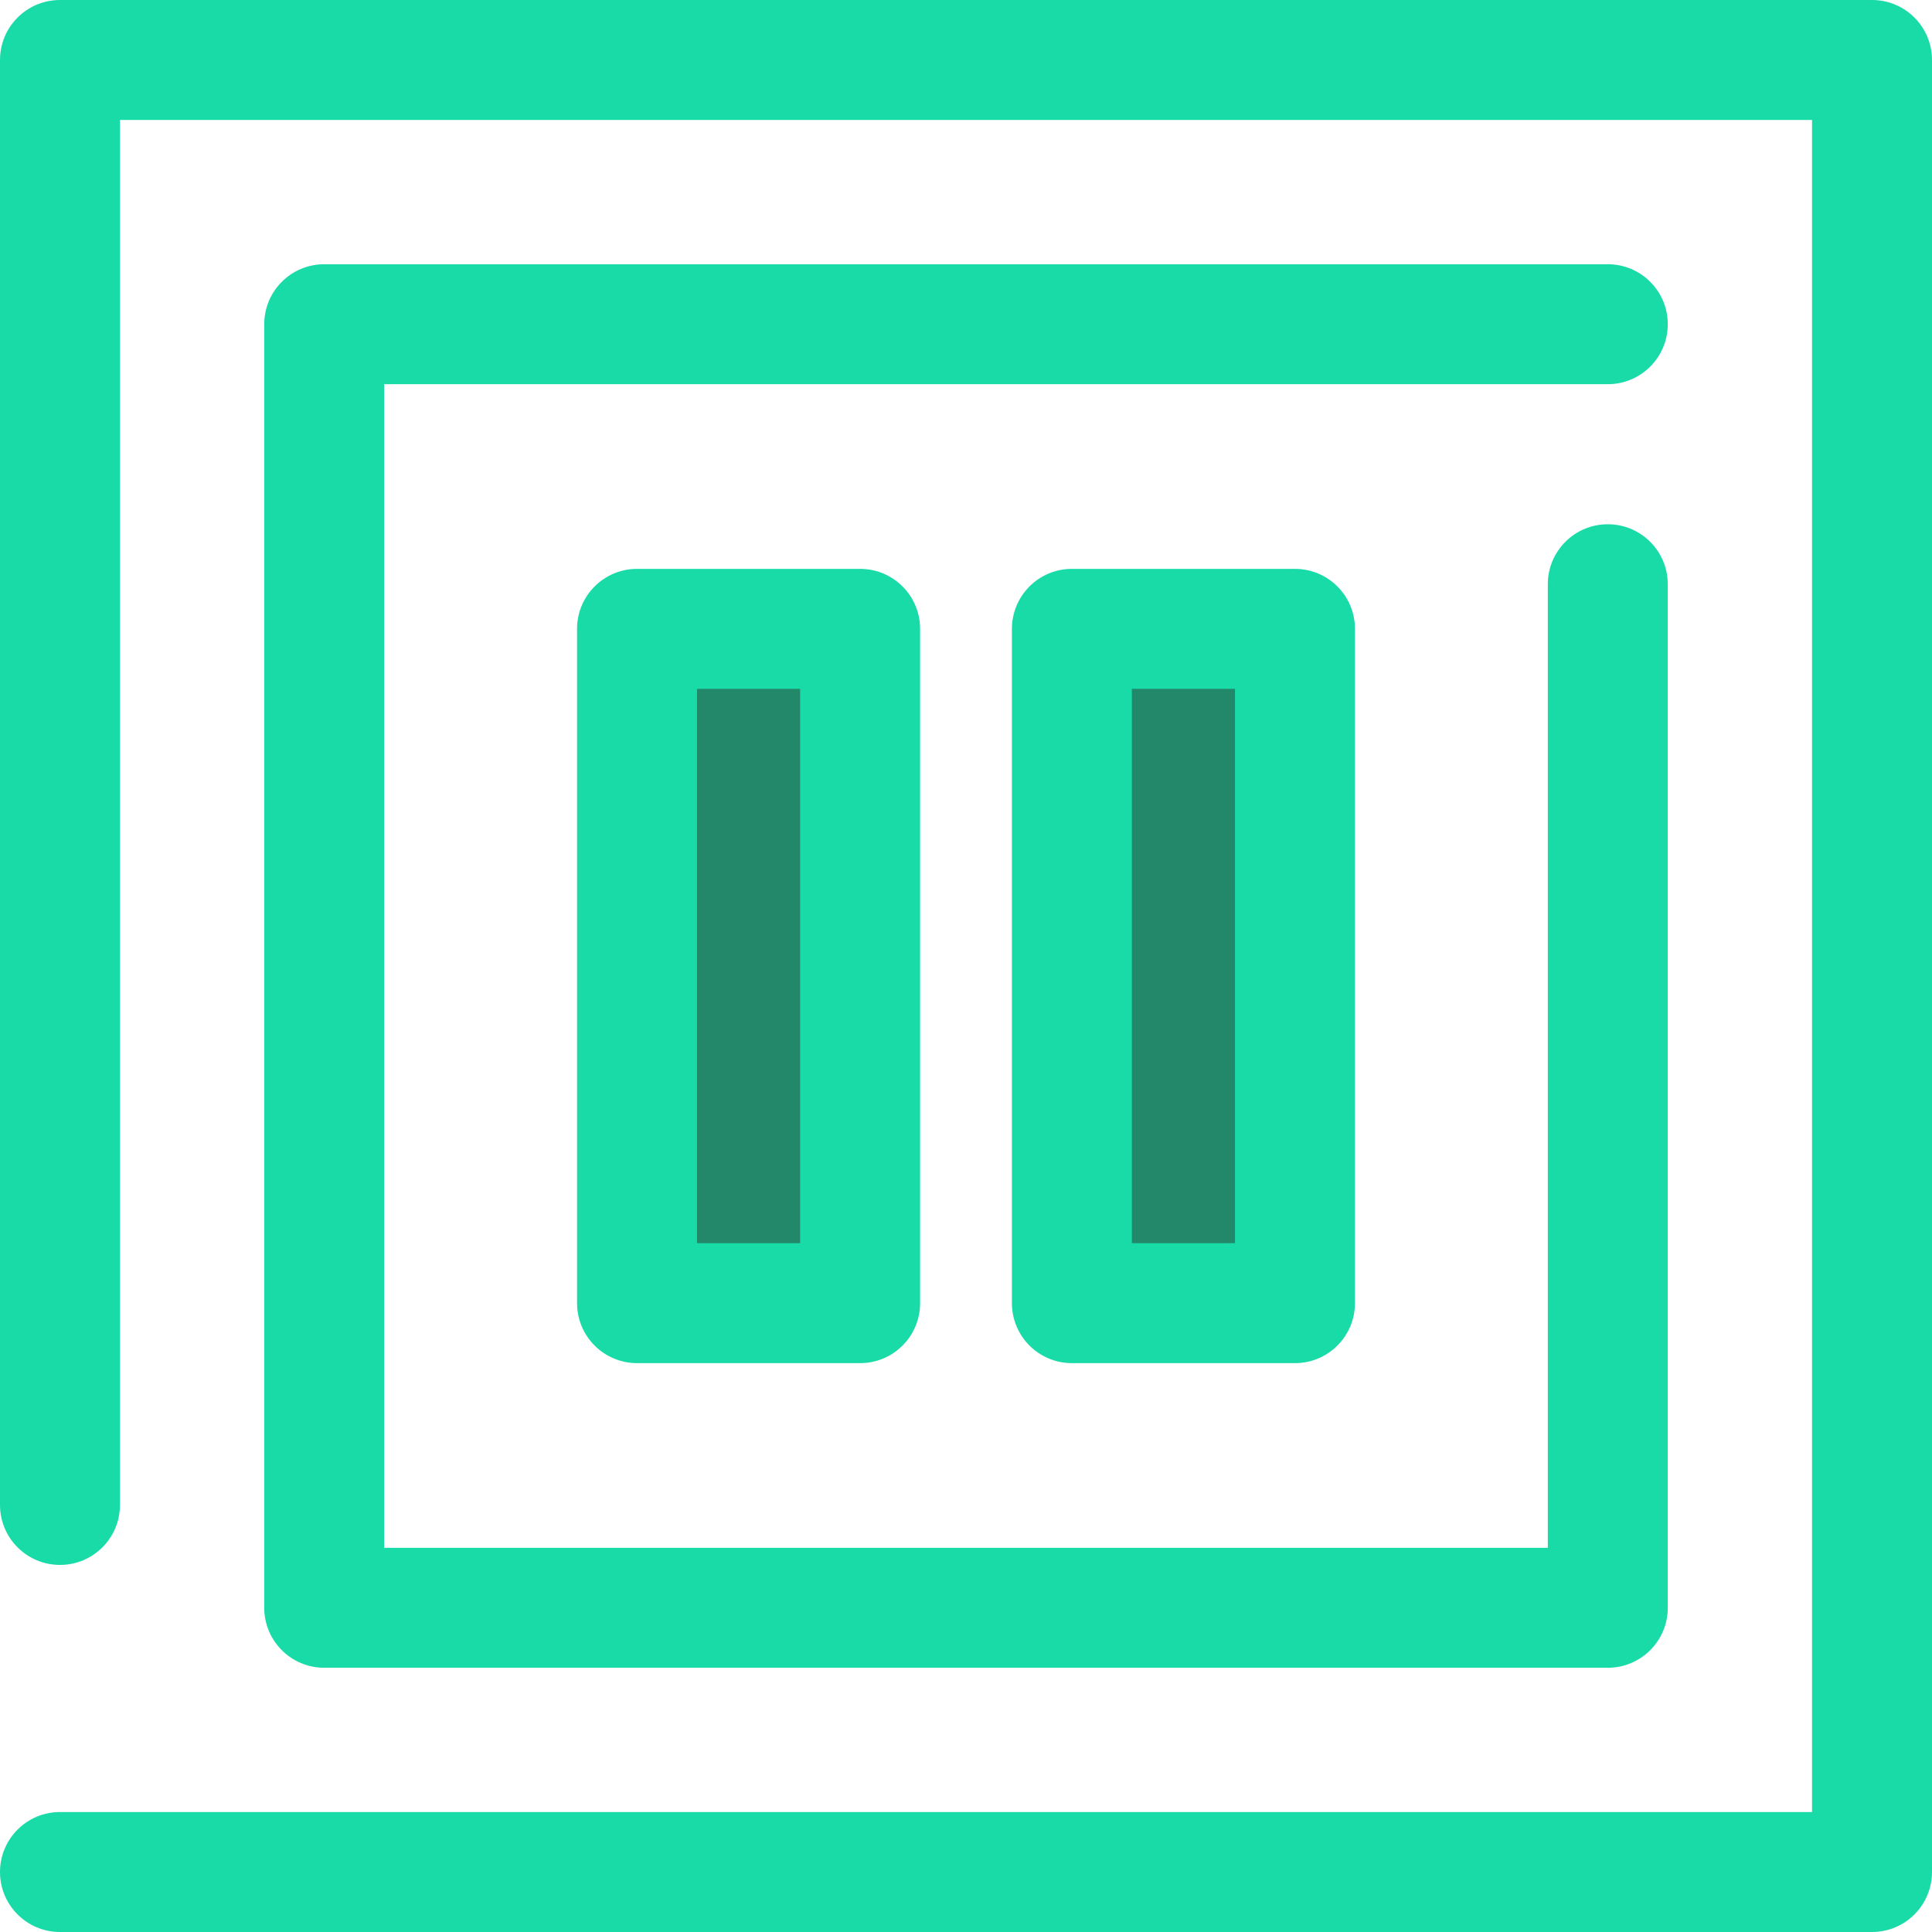
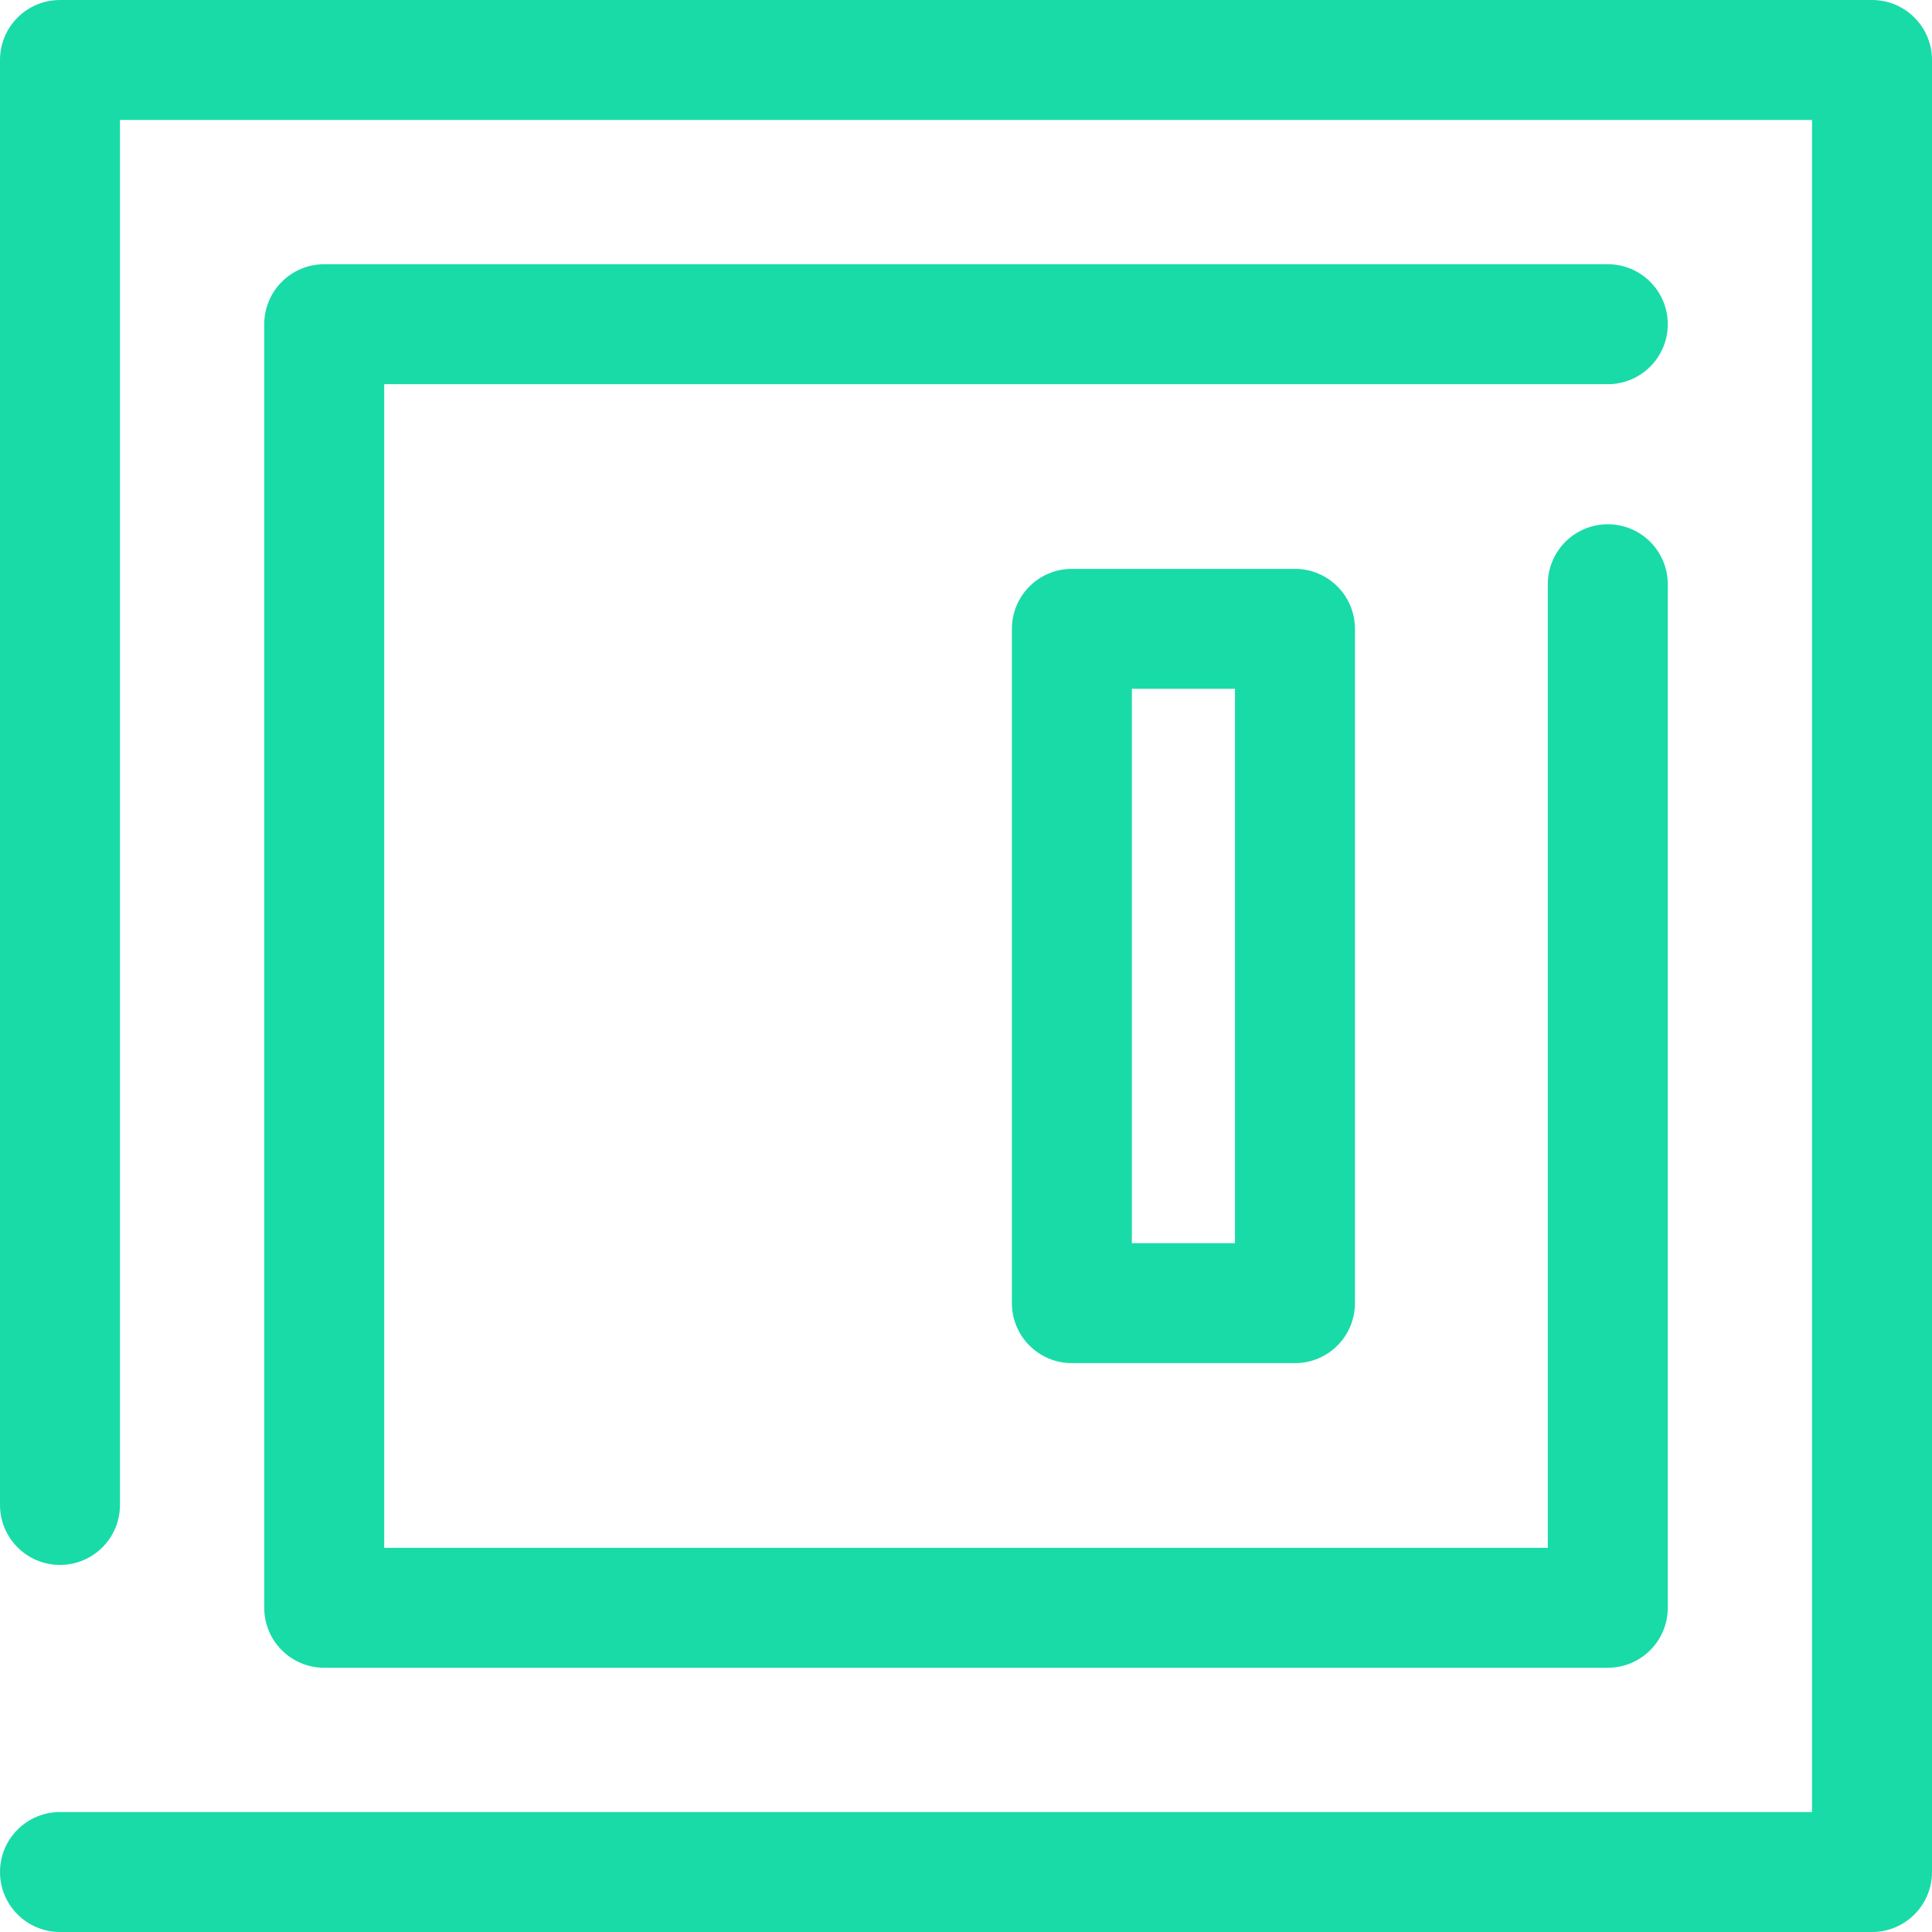
<svg xmlns="http://www.w3.org/2000/svg" version="1.1" id="Layer_1" viewBox="0 0 512 512" xml:space="preserve" width="50px" height="50px" fill="#000000">
  <g id="SVGRepo_bgCarrier" stroke-width="0" />
  <g id="SVGRepo_tracerCarrier" stroke-linecap="round" stroke-linejoin="round" />
  <g id="SVGRepo_iconCarrier">
    <g>
      <path style="fill:#18dba8;" d="M496.106,512H15.896c-8.779,0-15.895-7.116-15.895-15.895s7.116-15.895,15.895-15.895h464.313V31.79 H31.791v367.035c0,8.779-7.116,15.895-15.895,15.895s-15.895-7.116-15.895-15.895V15.895C0.001,7.116,7.119,0,15.896,0h480.208 c8.779,0,15.895,7.116,15.895,15.895v480.21C512.001,504.884,504.884,512,496.106,512z" />
      <path style="fill:#18dba8;" d="M426.081,441.975H85.923c-8.779,0-15.895-7.116-15.895-15.895V85.92 c0-8.779,7.116-15.895,15.895-15.895h340.158c8.779,0,15.895,7.116,15.895,15.895s-7.116,15.895-15.895,15.895H101.818v308.369 h308.368V154.829c0-8.779,7.116-15.895,15.895-15.895s15.895,7.116,15.895,15.895V426.08 C441.976,434.859,434.86,441.975,426.081,441.975z" />
    </g>
-     <rect x="168.824" y="166.646" style="fill:#238869;" width="59.114" height="178.694" />
-     <path style="fill:#18dba8;" d="M227.94,361.245h-59.118c-8.779,0-15.895-7.116-15.895-15.895V166.652 c0-8.779,7.116-15.895,15.895-15.895h59.118c8.779,0,15.895,7.116,15.895,15.895V345.35 C243.835,354.128,236.719,361.245,227.94,361.245z M184.716,329.454h27.327V182.547h-27.327V329.454L184.716,329.454z" />
-     <rect x="284.065" y="166.646" style="fill:#238869;" width="59.114" height="178.694" />
    <path style="fill:#18dba8;" d="M343.181,361.245h-59.118c-8.779,0-15.895-7.116-15.895-15.895V166.652 c0-8.779,7.116-15.895,15.895-15.895h59.118c8.779,0,15.895,7.116,15.895,15.895V345.35 C359.076,354.128,351.96,361.245,343.181,361.245z M299.957,329.454h27.327V182.547h-27.327V329.454z" />
  </g>
</svg>